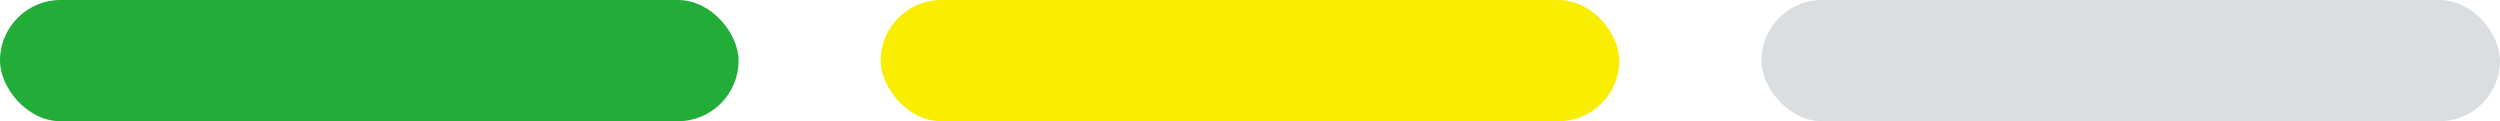
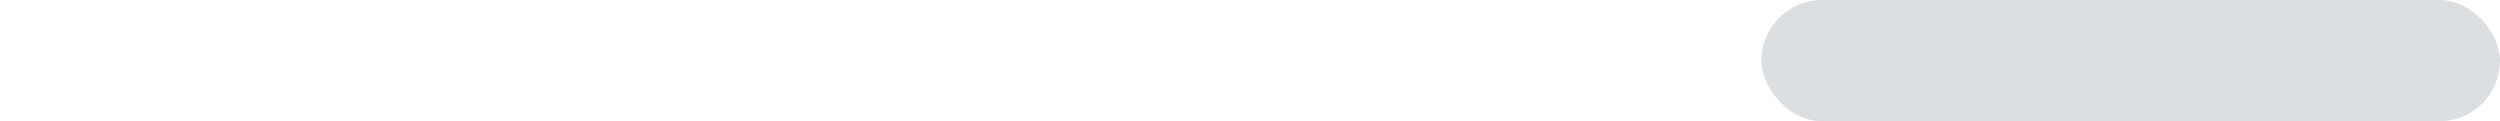
<svg xmlns="http://www.w3.org/2000/svg" viewBox="0 0 113.43 5.5">
  <defs>
    <style>.cls-1{fill:#22ac38;}.cls-2{fill:#faee00;}.cls-3{fill:#dbdee1;}</style>
  </defs>
  <title>level2</title>
  <g id="レイヤー_2" data-name="レイヤー 2">
    <g id="レイヤー_1-2" data-name="レイヤー 1">
-       <rect class="cls-1" width="33.51" height="5.5" rx="2.75" ry="2.75" />
-       <rect class="cls-2" x="39.96" width="33.51" height="5.5" rx="2.75" ry="2.75" />
      <rect class="cls-3" x="79.92" width="33.51" height="5.5" rx="2.75" ry="2.75" />
    </g>
  </g>
</svg>